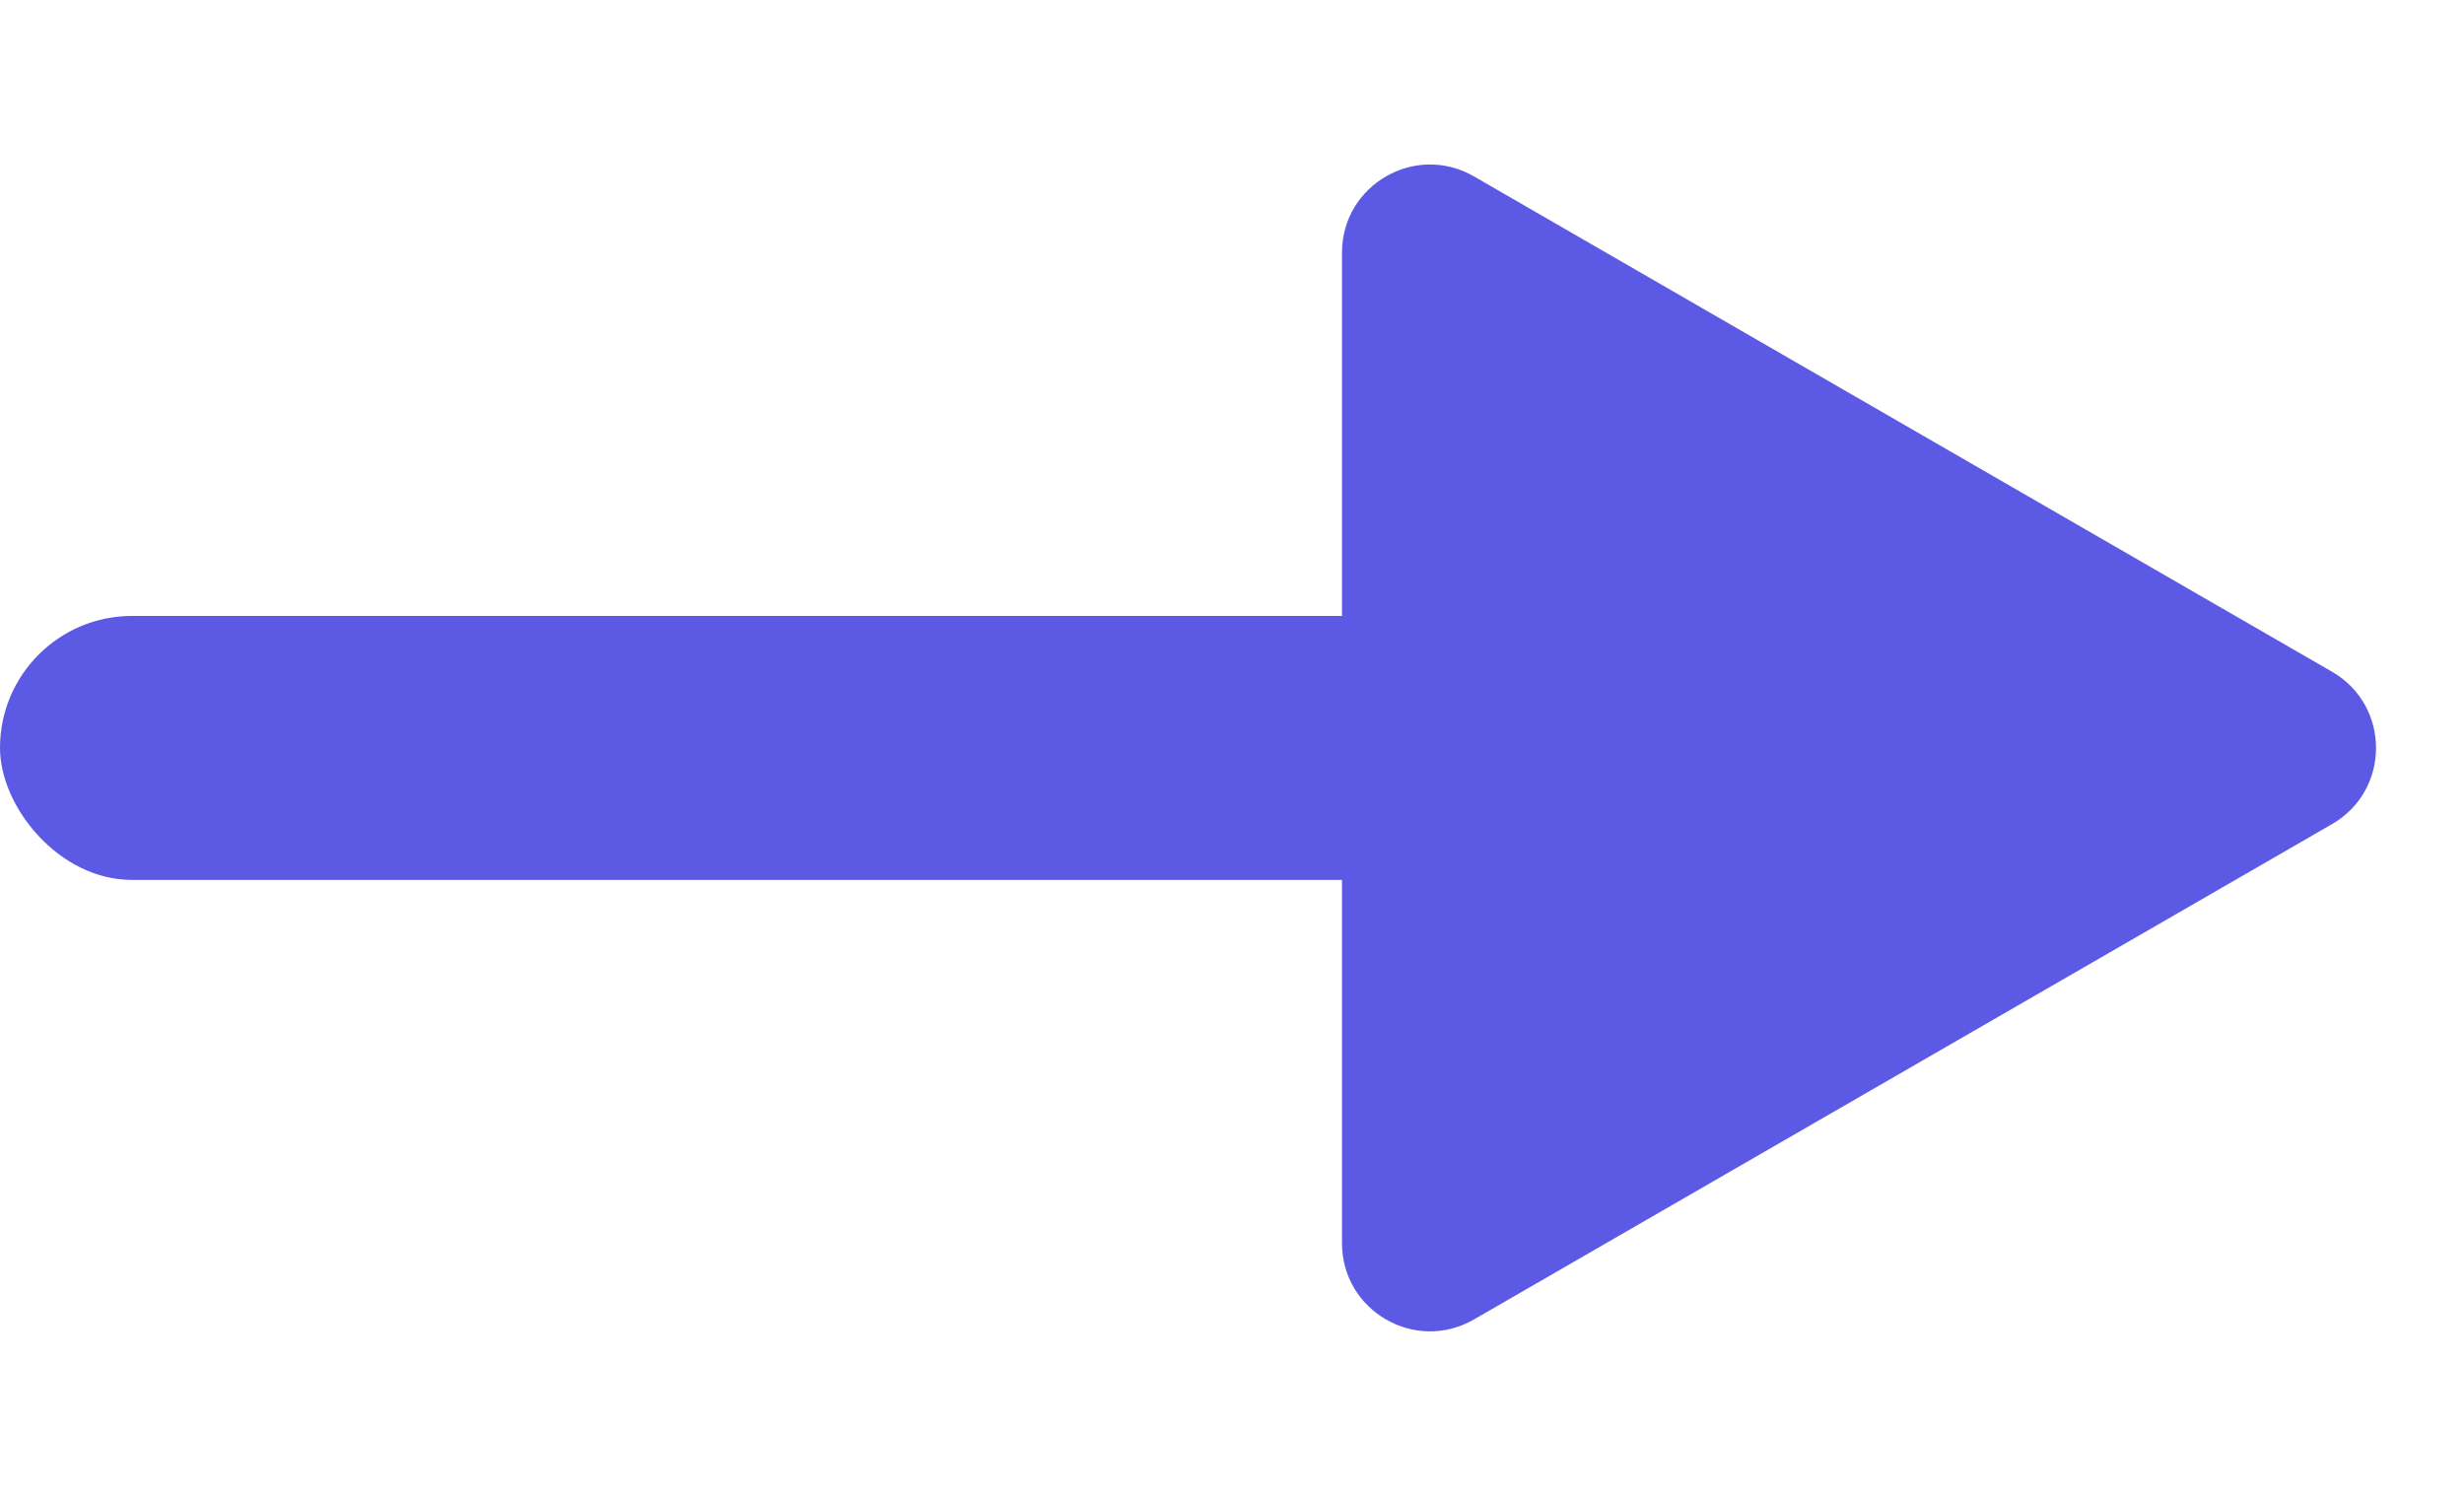
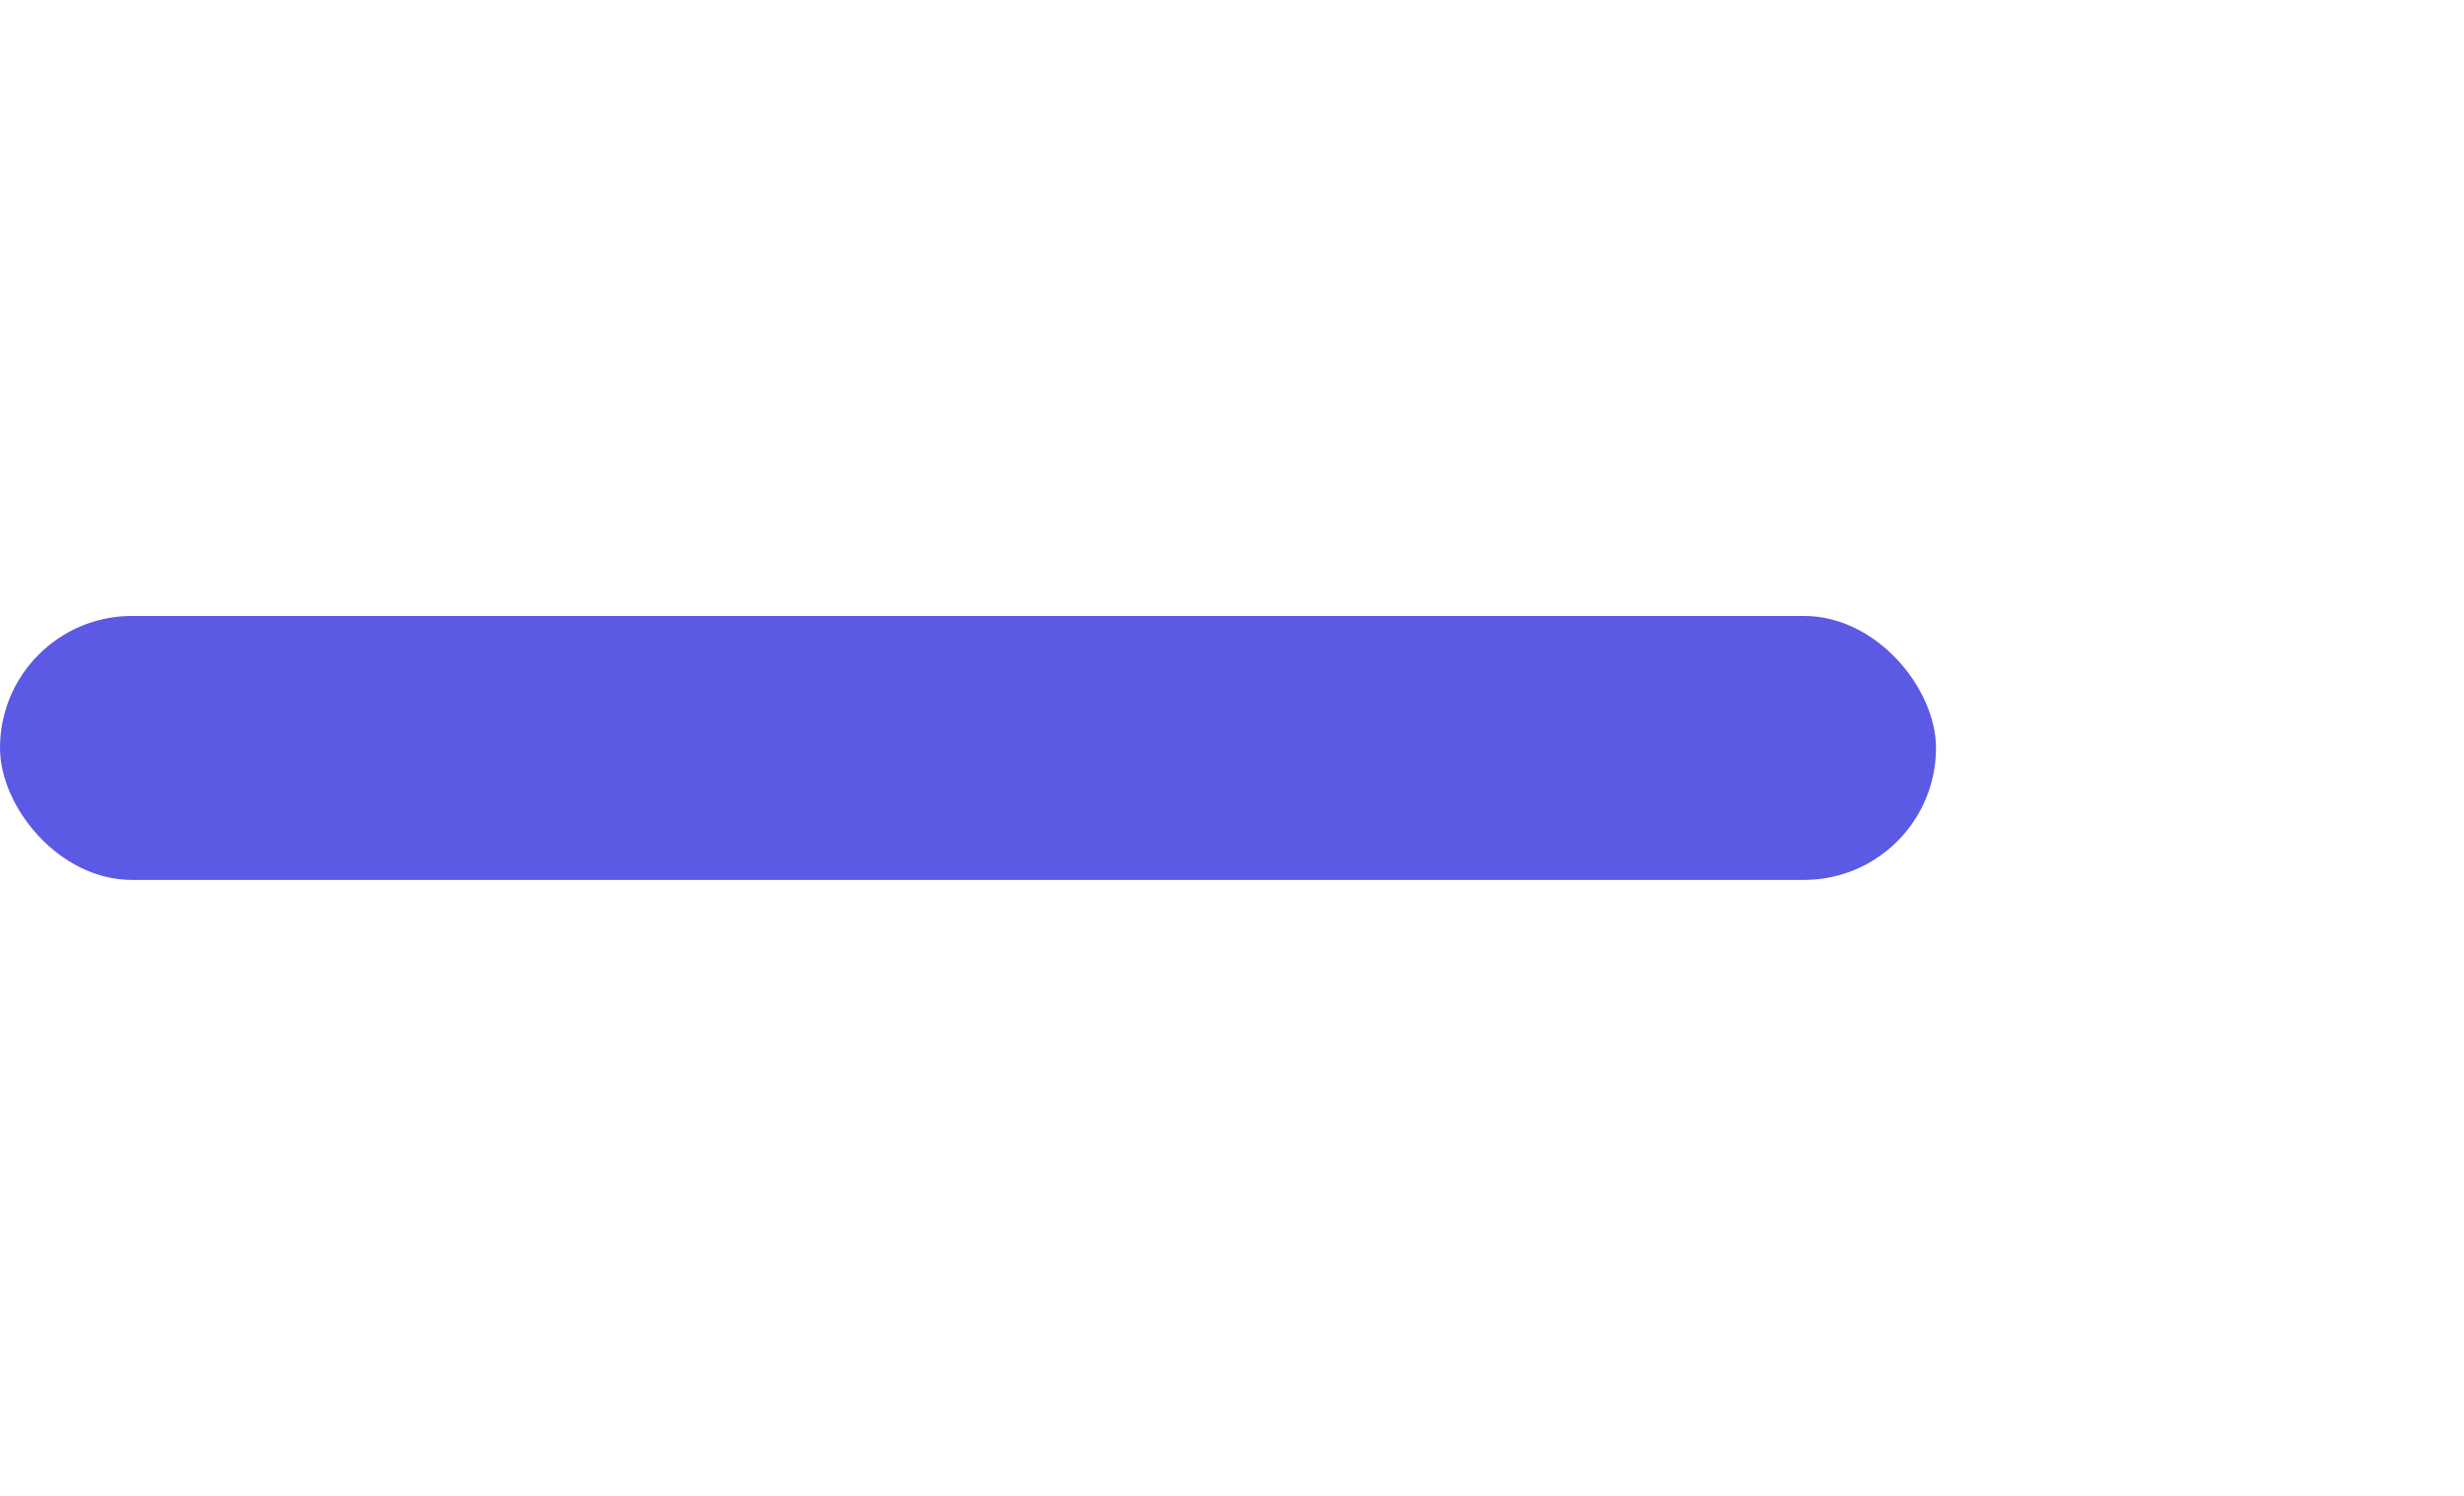
<svg xmlns="http://www.w3.org/2000/svg" width="28" height="17" viewBox="0 0 28 17" fill="none">
  <rect y="7" width="22" height="3" rx="1.5" fill="#5C59E5" />
-   <path d="M26.5 7.634C27.167 8.019 27.167 8.981 26.5 9.366L16.75 14.995C16.083 15.38 15.25 14.899 15.25 14.129L15.25 2.871C15.25 2.101 16.083 1.62 16.75 2.005L26.5 7.634Z" fill="#5C59E5" />
</svg>